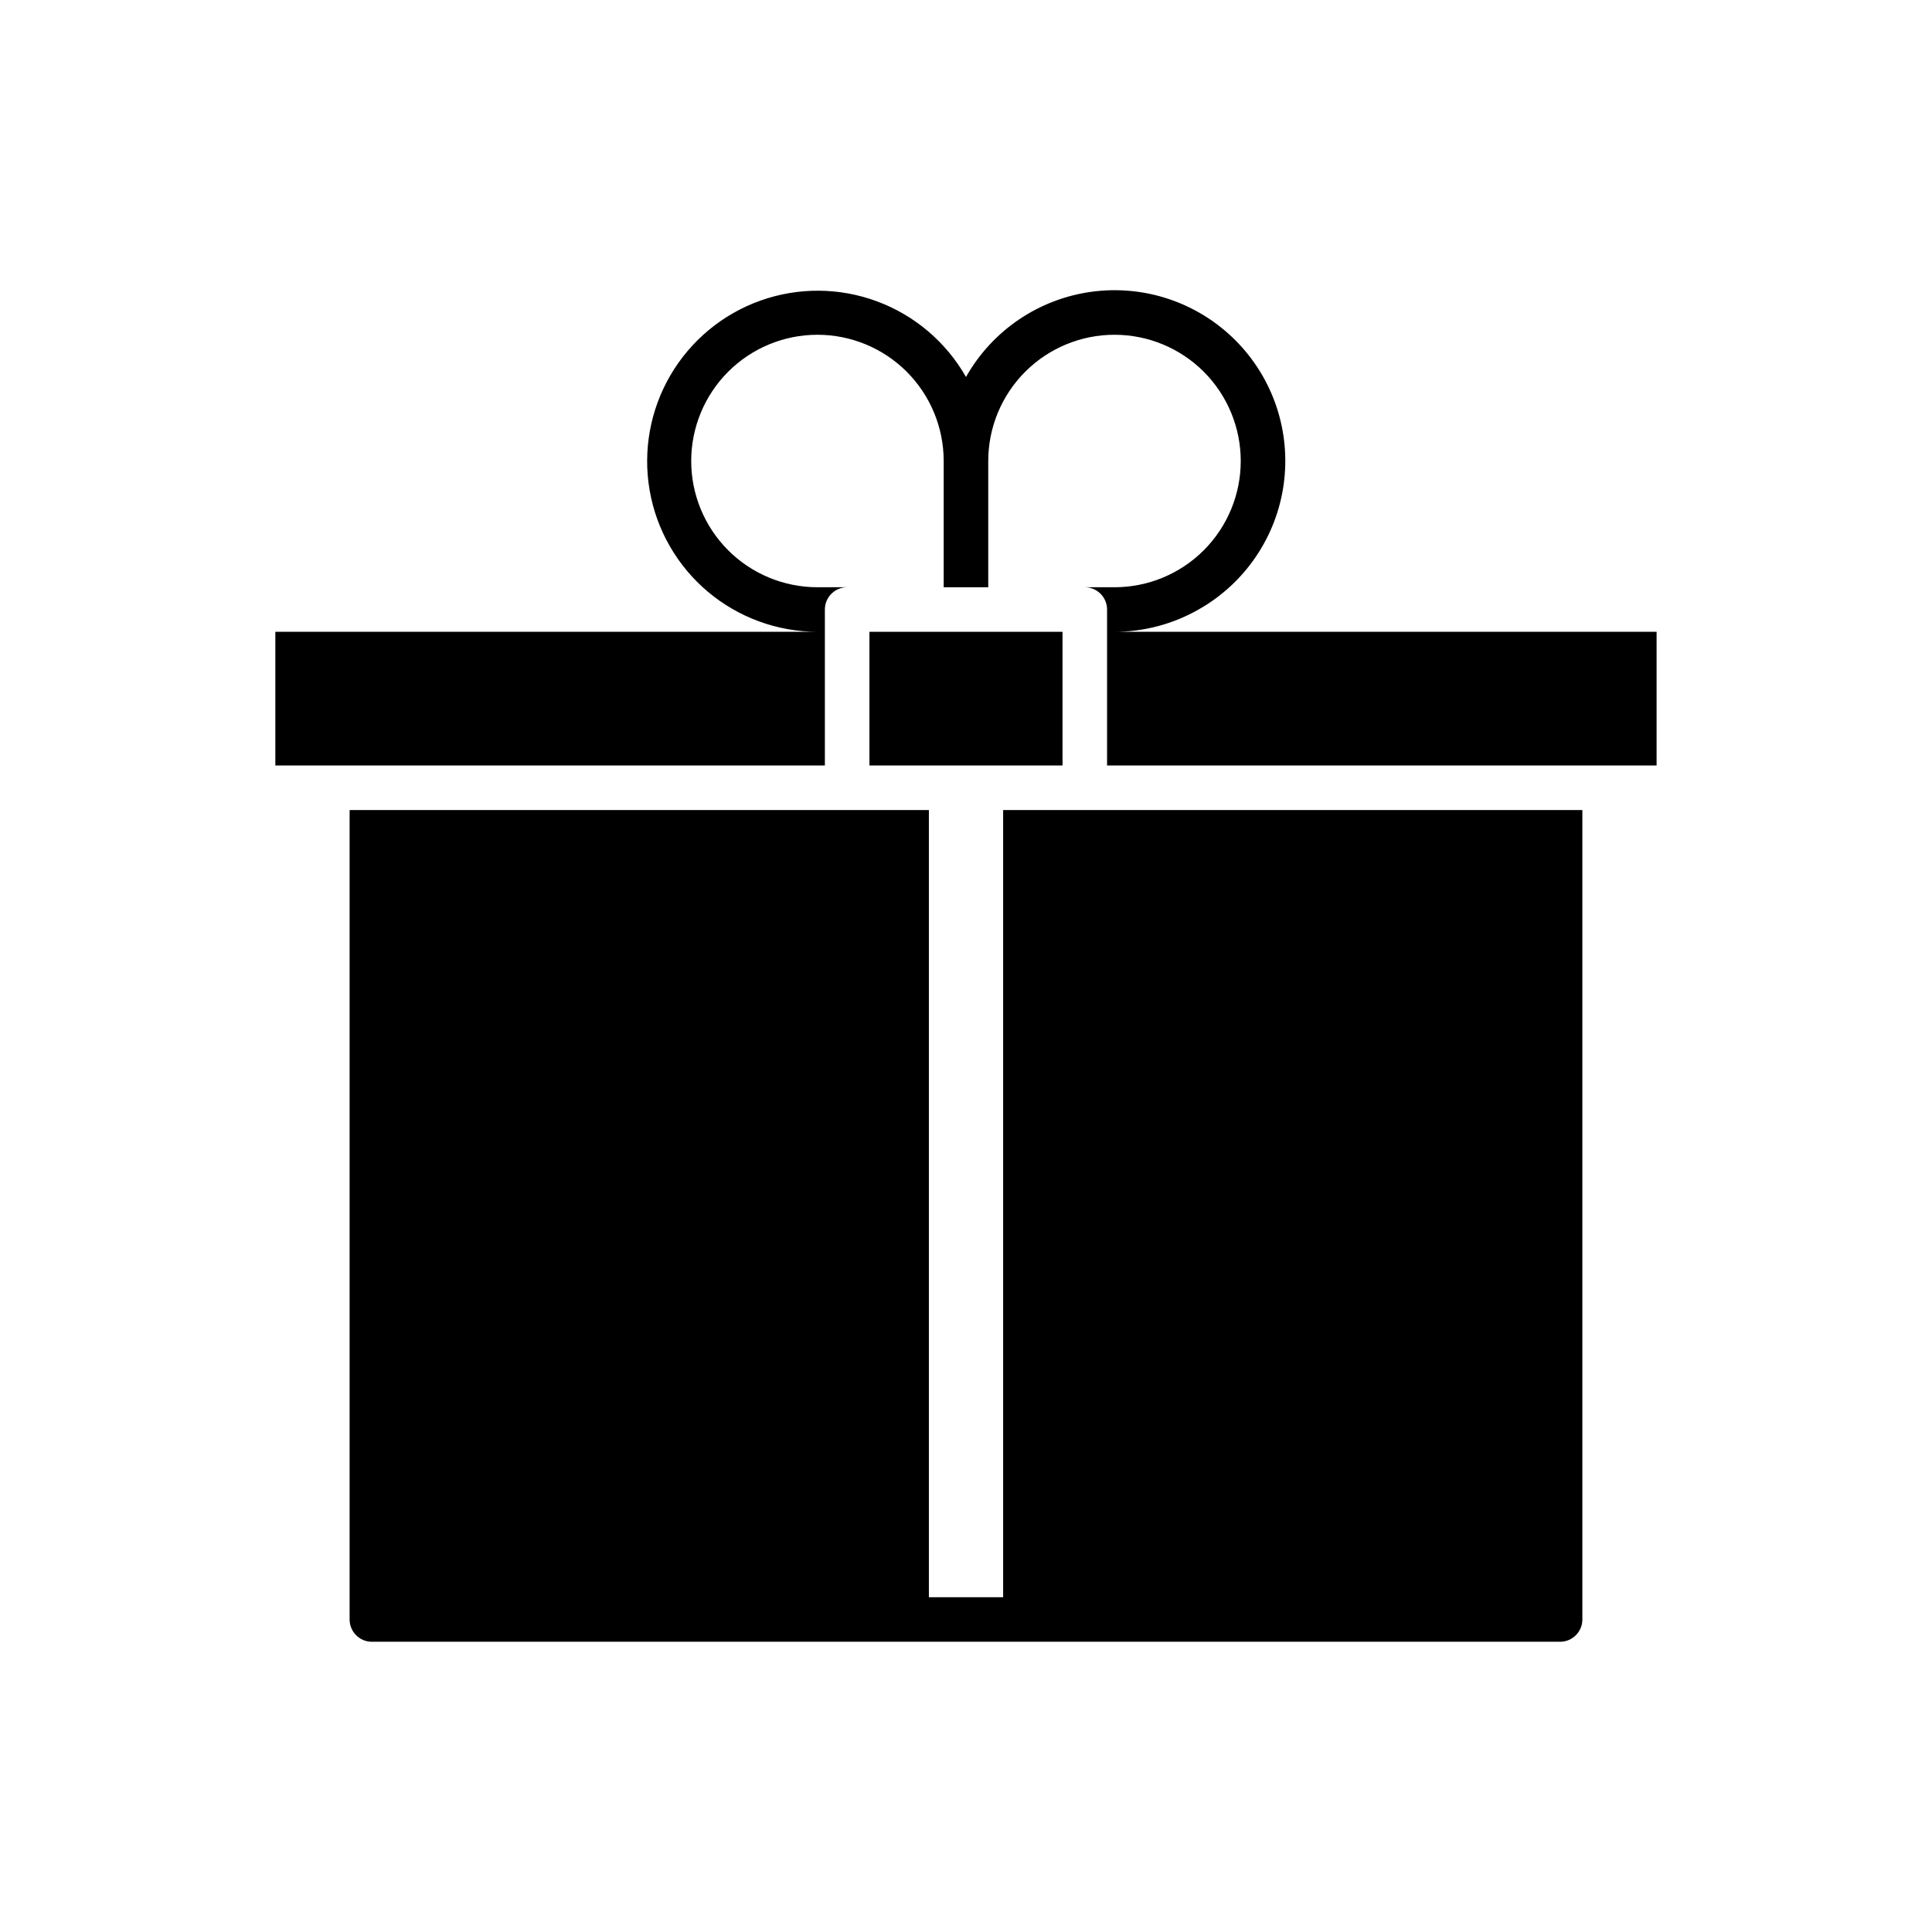
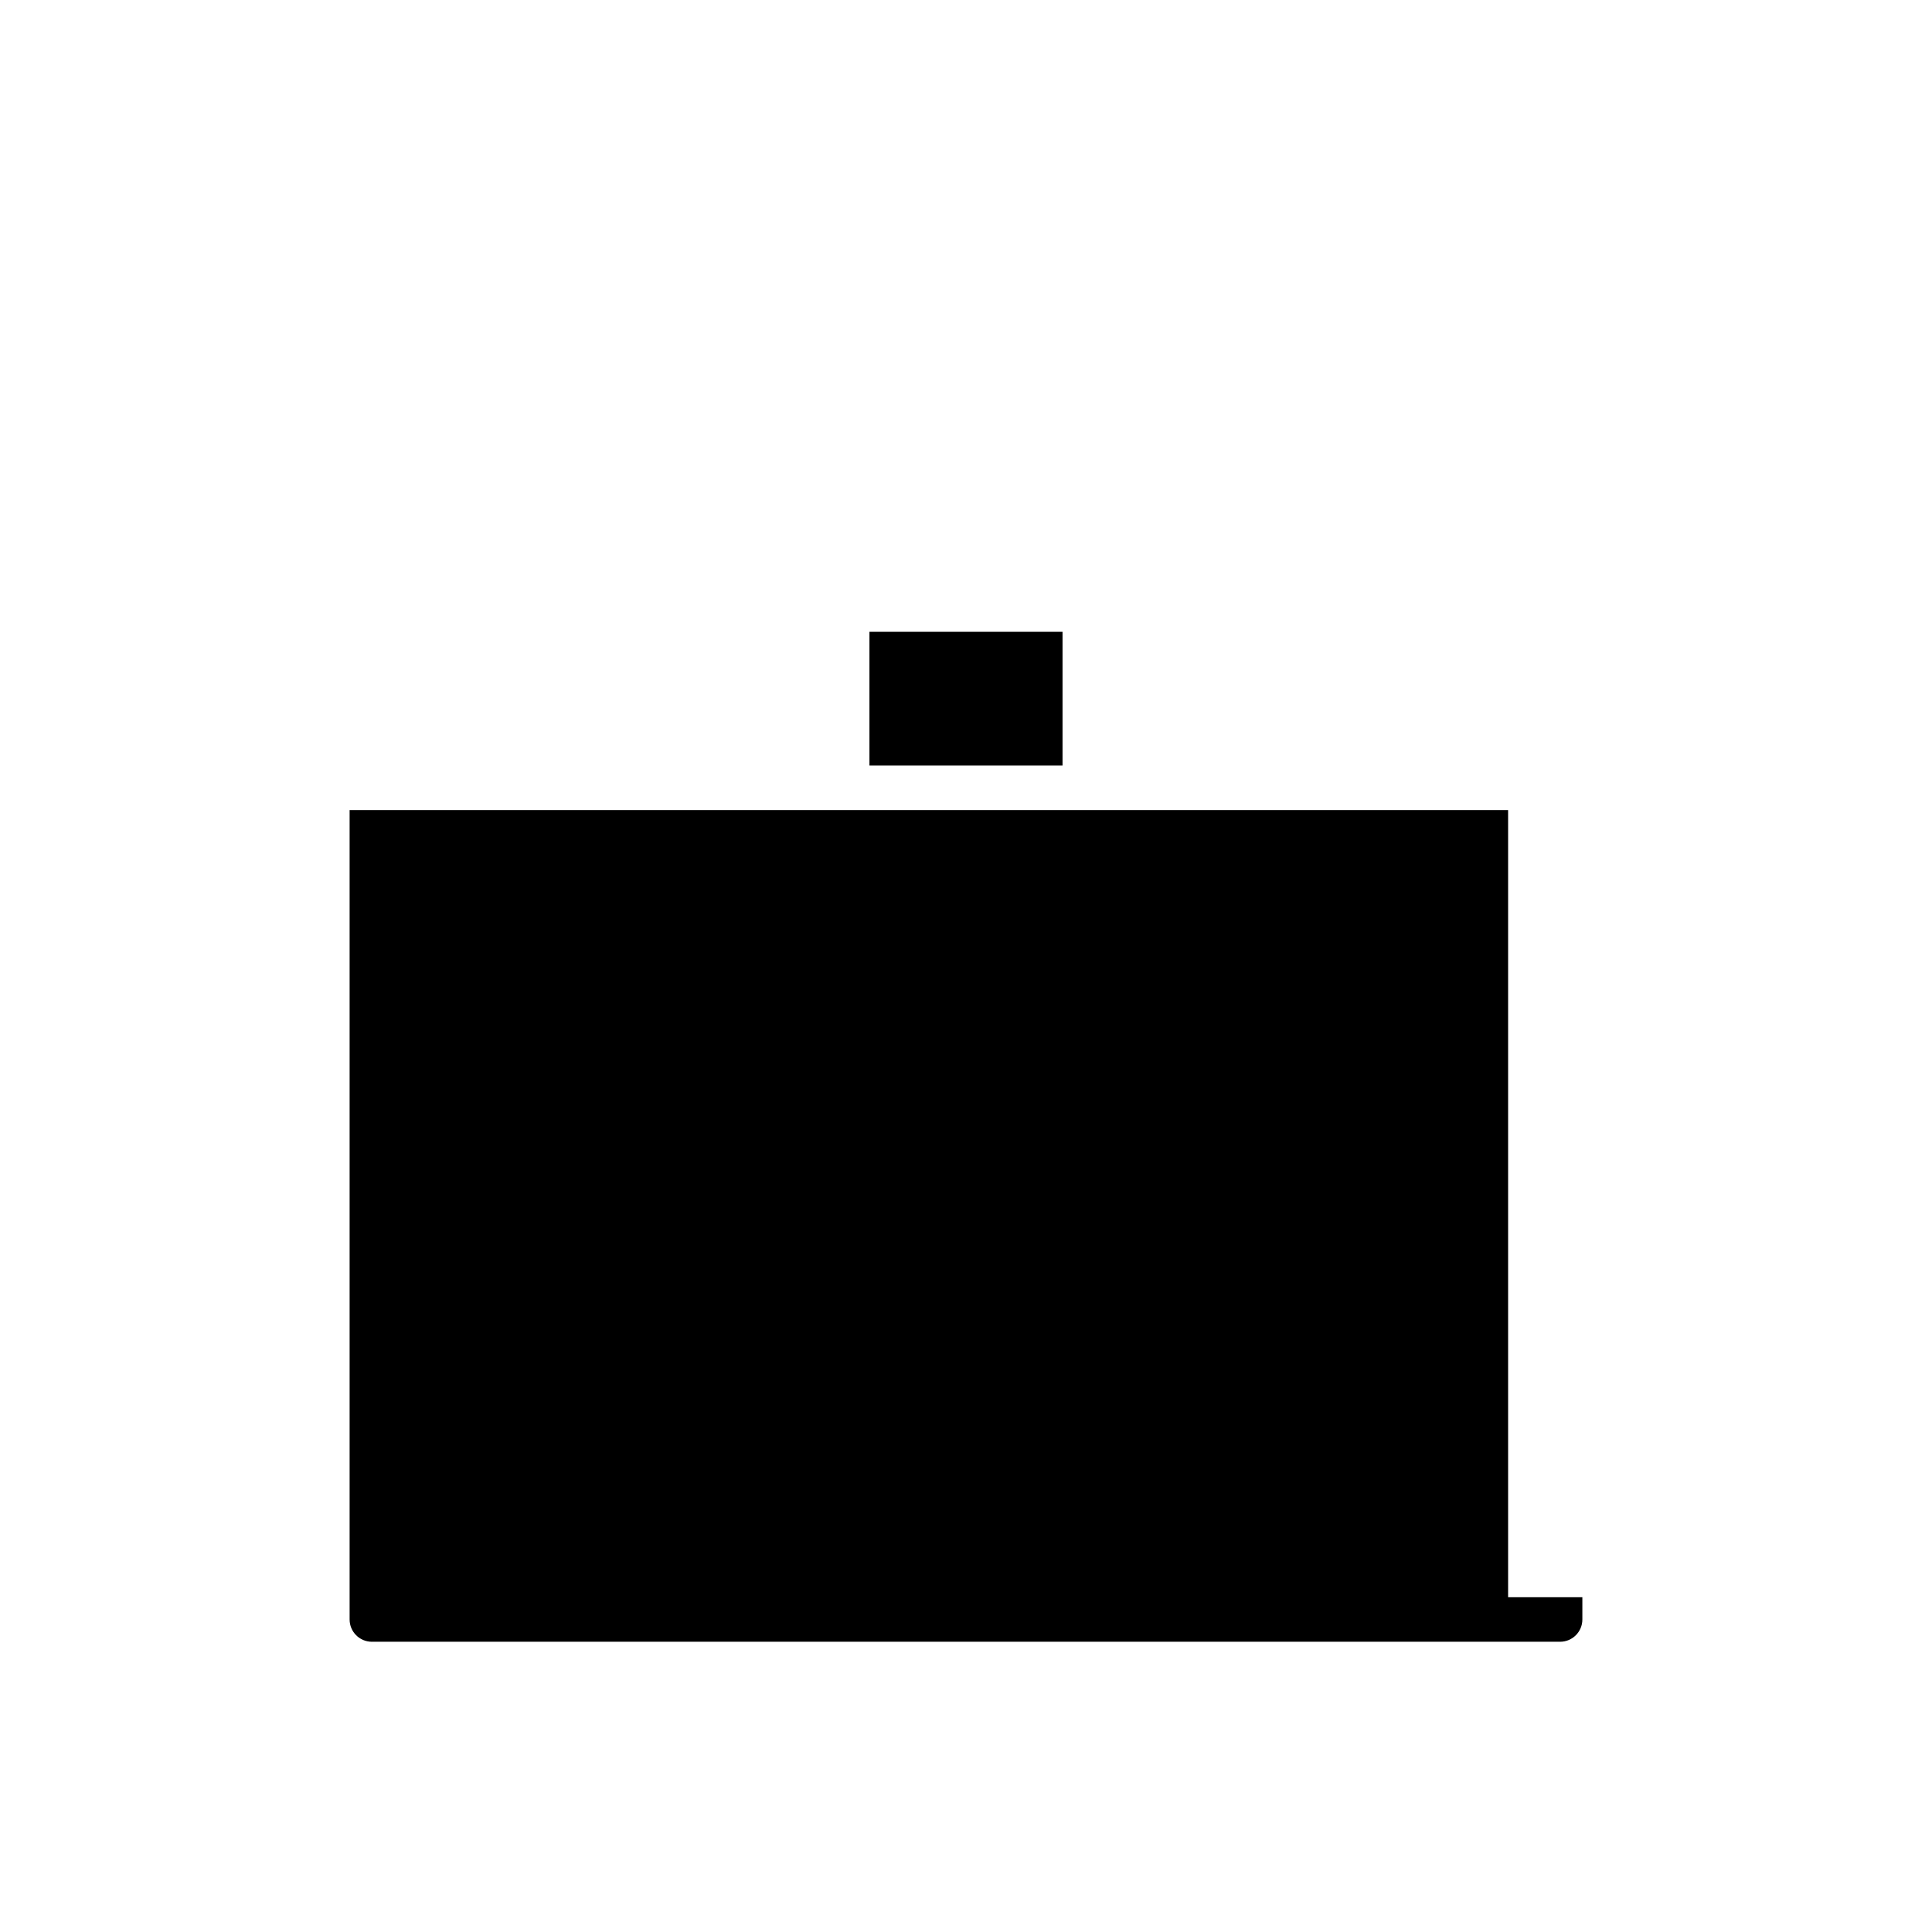
<svg xmlns="http://www.w3.org/2000/svg" fill="#000000" width="800px" height="800px" version="1.1" viewBox="144 144 512 512">
  <g>
-     <path d="m248.46 358.67h-11.809v214.51c0.004 3.262 2.644 5.902 5.906 5.902h314.88c3.262 0 5.906-2.641 5.906-5.902v-214.51h-153.5v208.61h-19.68v-208.61z" />
-     <path d="m216.97 346.86h145.63v-41.328c0-3.262 2.644-5.902 5.906-5.906h-7.875c-8.871 0-17.383-3.523-23.656-9.797-6.273-6.273-9.797-14.785-9.797-23.656 0-8.875 3.523-17.383 9.797-23.66 6.273-6.273 14.785-9.797 23.656-9.797 8.875 0 17.383 3.523 23.66 9.797 6.273 6.277 9.797 14.785 9.797 23.66v33.457h11.809v-33.457c0-8.875 3.523-17.383 9.801-23.66 6.273-6.273 14.781-9.797 23.656-9.797 8.871 0 17.383 3.523 23.656 9.797 6.273 6.277 9.801 14.785 9.801 23.66 0 8.871-3.527 17.383-9.801 23.656-6.273 6.273-14.785 9.797-23.656 9.797h-7.871c3.258 0.004 5.902 2.644 5.902 5.906v41.328h145.63v-35.426h-143.66c7.809 0 15.484-2.035 22.27-5.902 12.312-6.953 20.664-19.262 22.578-33.27 1.914-14.012-2.836-28.109-12.832-38.105-10-10-24.098-14.746-38.105-12.836-14.012 1.914-26.32 10.27-33.27 22.582-5.258-9.25-13.613-16.348-23.59-20.047-9.977-3.695-20.938-3.758-30.953-0.168s-18.445 10.598-23.801 19.789c-5.359 9.191-7.301 19.98-5.488 30.465 1.812 10.484 7.269 19.992 15.402 26.852 8.137 6.856 18.43 10.625 29.066 10.641h-143.66z" />
+     <path d="m248.46 358.67h-11.809v214.51c0.004 3.262 2.644 5.902 5.906 5.902h314.88c3.262 0 5.906-2.641 5.906-5.902v-214.51v208.61h-19.68v-208.61z" />
    <path d="m415.74 346.86h9.84v-35.426h-51.168v35.426z" />
  </g>
</svg>